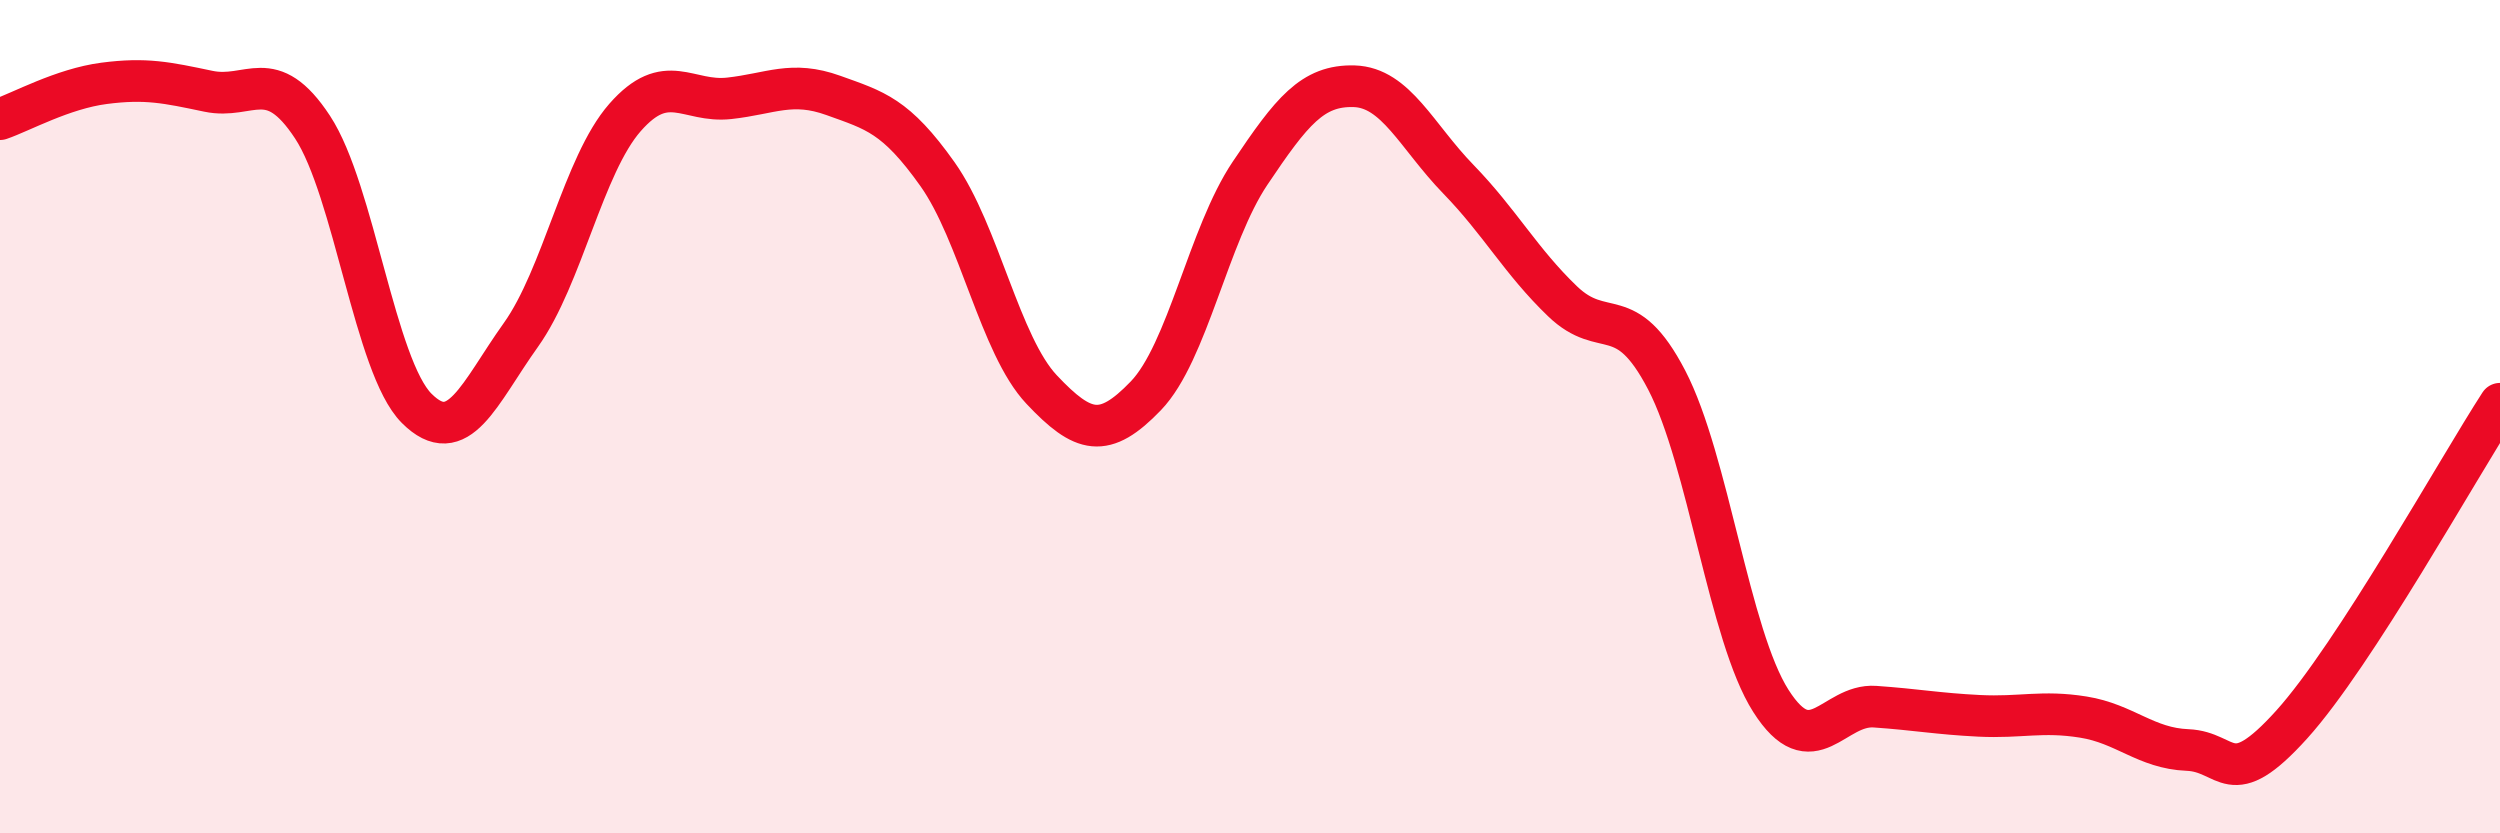
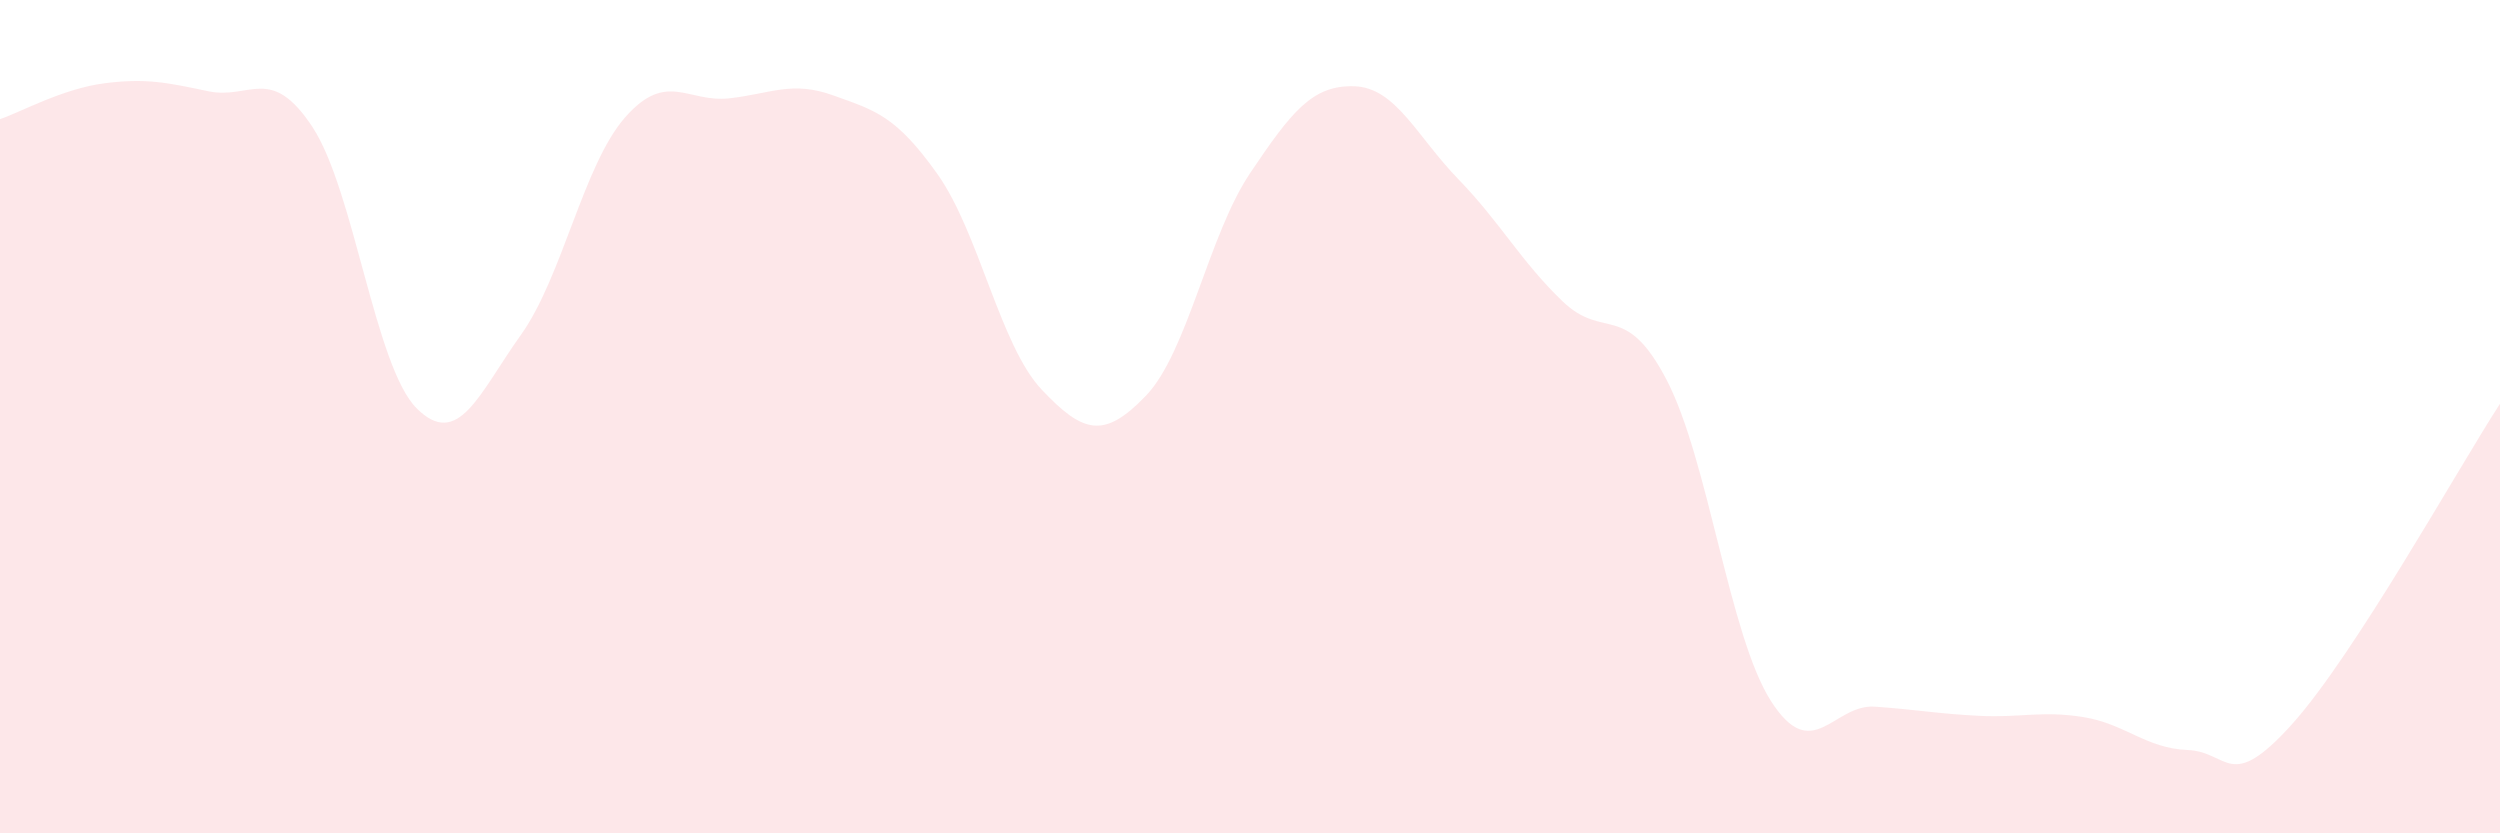
<svg xmlns="http://www.w3.org/2000/svg" width="60" height="20" viewBox="0 0 60 20">
  <path d="M 0,2.86 C 0.5,2.69 1.5,2.13 2.5,2 C 3.5,1.87 4,1.98 5,2.19 C 6,2.4 6.5,1.53 7.5,3.05 C 8.5,4.57 9,8.8 10,9.8 C 11,10.8 11.5,9.44 12.5,8.04 C 13.5,6.64 14,3.96 15,2.82 C 16,1.68 16.5,2.47 17.5,2.36 C 18.5,2.25 19,1.93 20,2.29 C 21,2.65 21.5,2.77 22.5,4.18 C 23.5,5.59 24,8.29 25,9.35 C 26,10.41 26.5,10.54 27.5,9.5 C 28.5,8.46 29,5.65 30,4.16 C 31,2.67 31.5,2.04 32.5,2.07 C 33.5,2.1 34,3.27 35,4.3 C 36,5.33 36.5,6.27 37.5,7.23 C 38.5,8.19 39,7.2 40,9.12 C 41,11.04 41.5,15.25 42.5,16.82 C 43.5,18.39 44,16.89 45,16.96 C 46,17.03 46.5,17.13 47.5,17.18 C 48.5,17.23 49,17.05 50,17.21 C 51,17.37 51.5,17.96 52.5,18 C 53.5,18.04 53.5,19.05 55,17.39 C 56.5,15.73 59,11.23 60,9.69L60 20L0 20Z" fill="#EB0A25" opacity="0.1" stroke-linecap="round" stroke-linejoin="round" />
-   <path d="M 0,2.86 C 0.5,2.69 1.5,2.13 2.5,2 C 3.5,1.87 4,1.98 5,2.19 C 6,2.4 6.5,1.53 7.5,3.05 C 8.5,4.57 9,8.8 10,9.8 C 11,10.8 11.5,9.44 12.5,8.04 C 13.5,6.64 14,3.96 15,2.82 C 16,1.68 16.5,2.47 17.5,2.36 C 18.5,2.25 19,1.93 20,2.29 C 21,2.65 21.5,2.77 22.5,4.18 C 23.5,5.59 24,8.29 25,9.35 C 26,10.41 26.5,10.54 27.5,9.5 C 28.5,8.46 29,5.65 30,4.16 C 31,2.67 31.5,2.04 32.5,2.07 C 33.5,2.1 34,3.27 35,4.3 C 36,5.33 36.5,6.27 37.5,7.23 C 38.5,8.19 39,7.2 40,9.12 C 41,11.04 41.5,15.25 42.5,16.82 C 43.5,18.39 44,16.89 45,16.96 C 46,17.03 46.5,17.13 47.5,17.18 C 48.5,17.23 49,17.05 50,17.21 C 51,17.37 51.5,17.96 52.5,18 C 53.5,18.04 53.5,19.05 55,17.39 C 56.5,15.73 59,11.23 60,9.69" stroke="#EB0A25" stroke-width="1" fill="none" stroke-linecap="round" stroke-linejoin="round" />
</svg>